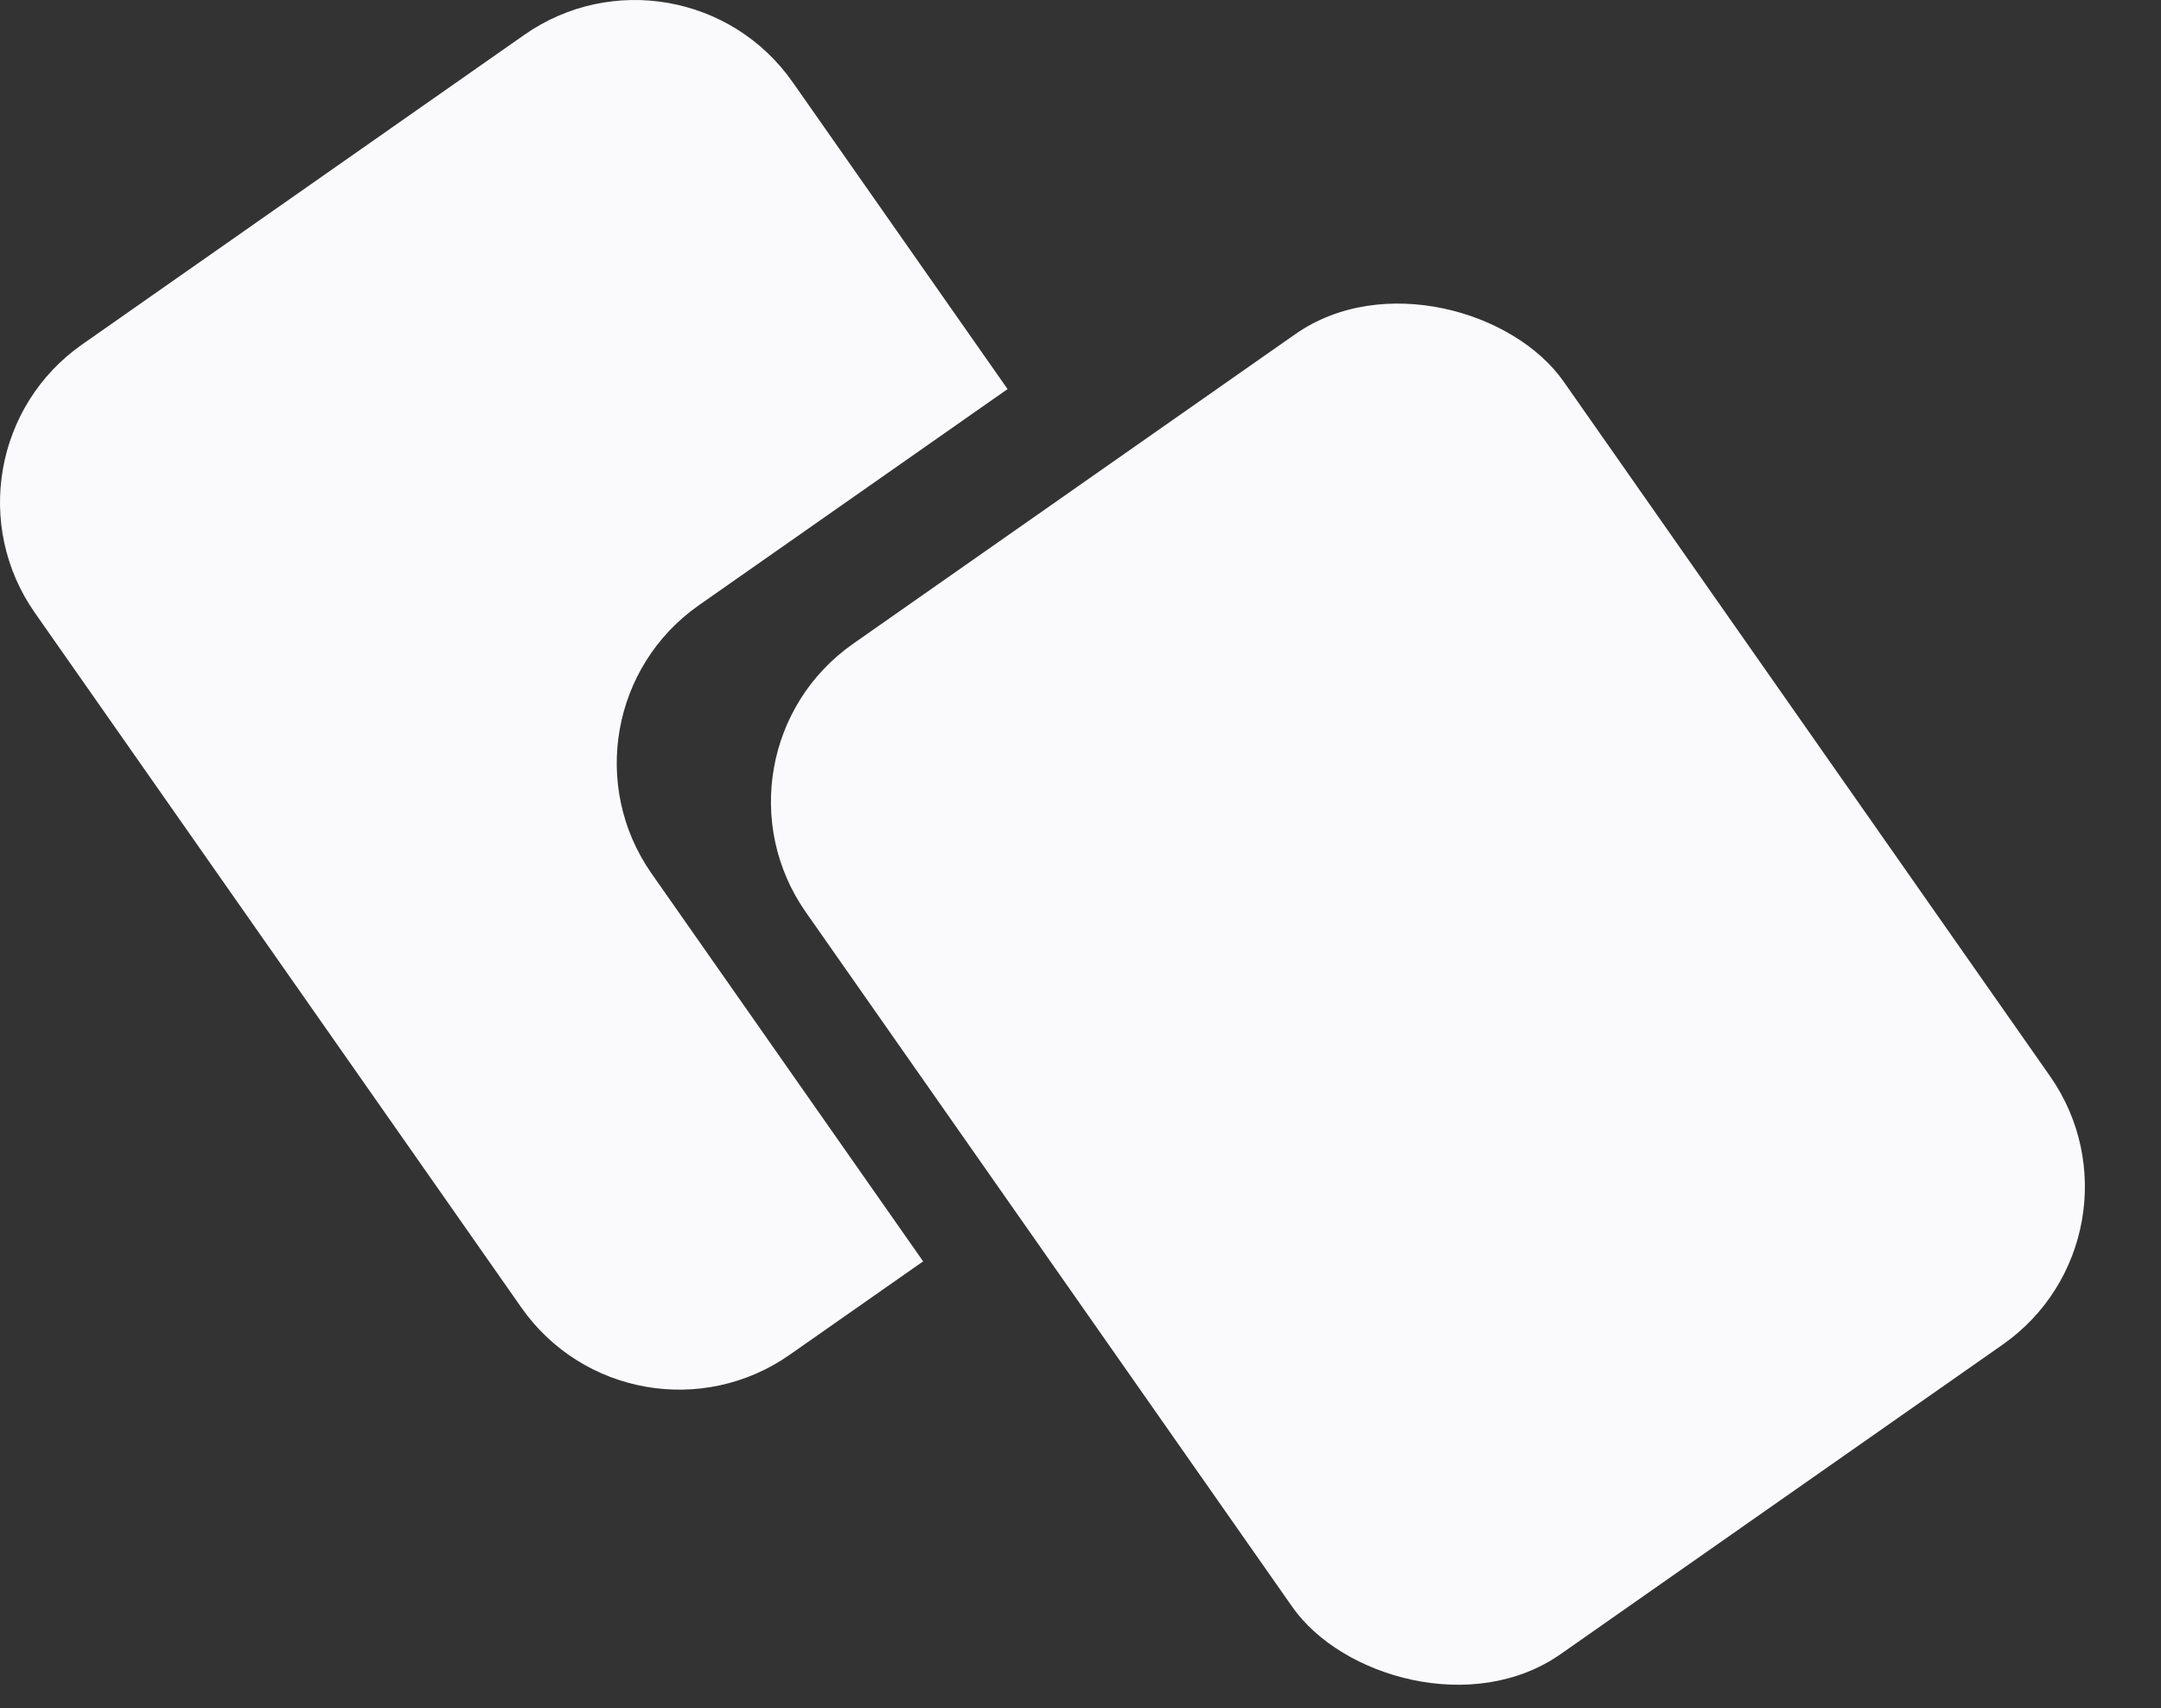
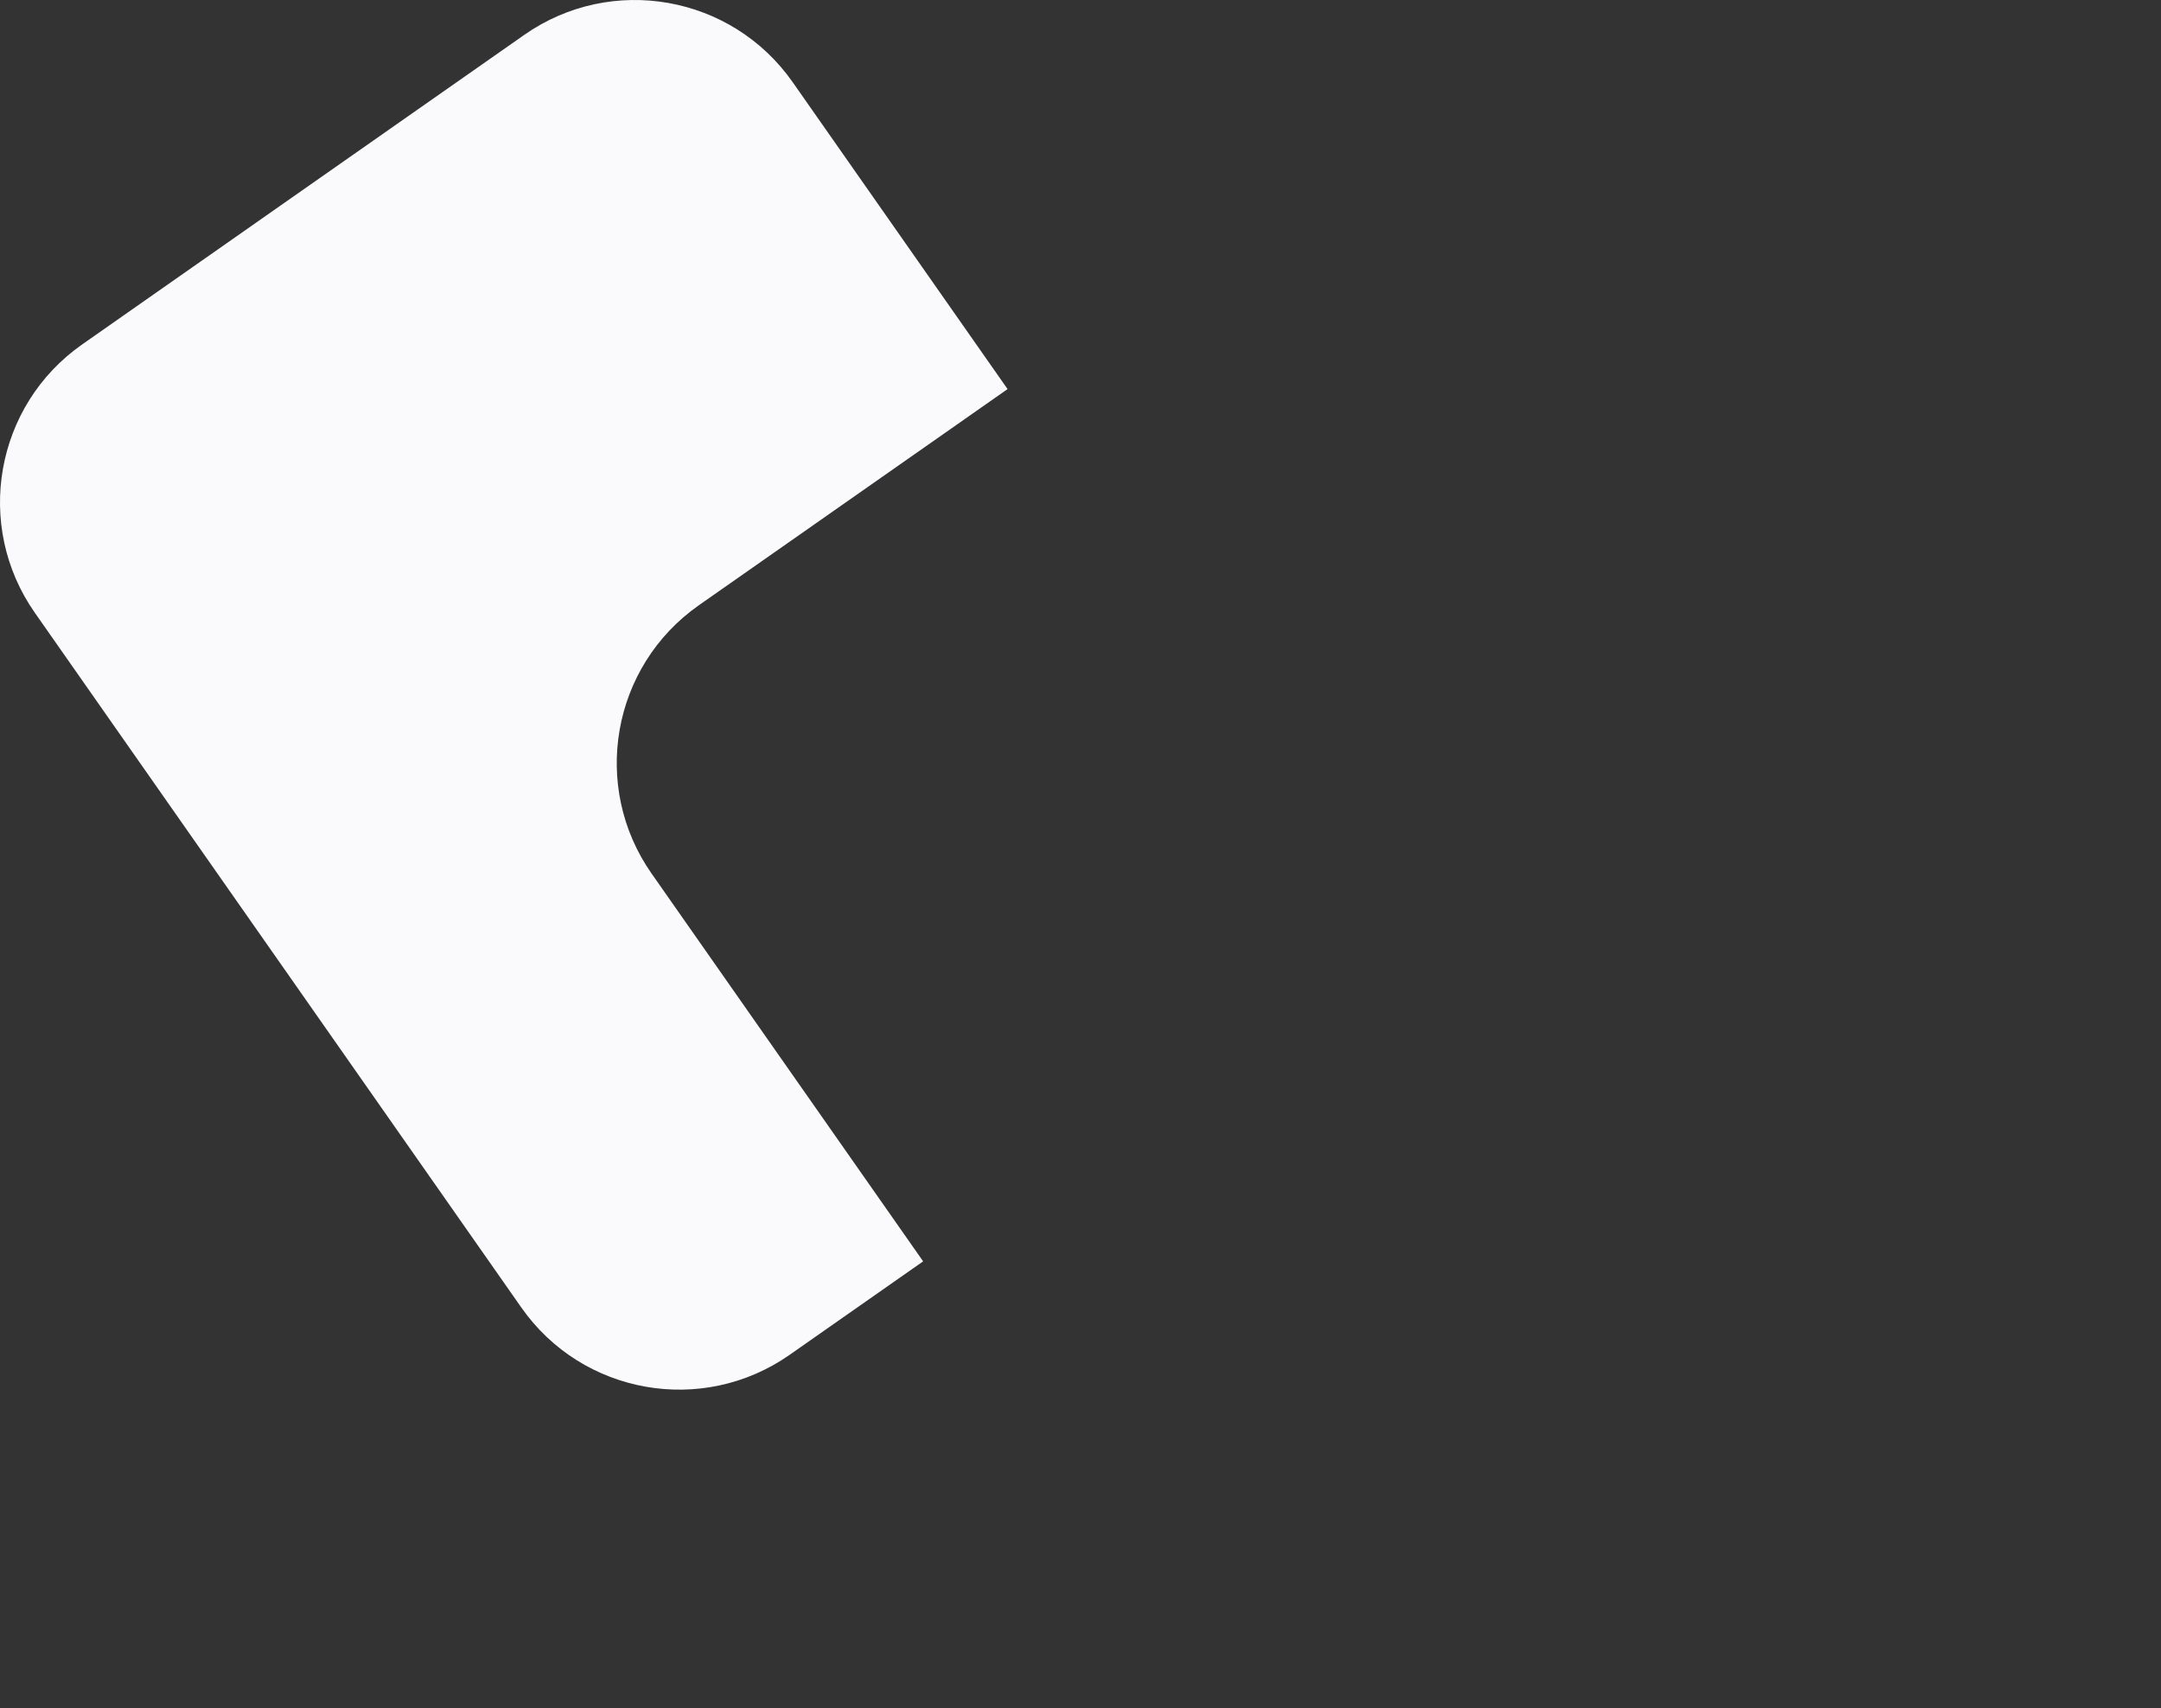
<svg xmlns="http://www.w3.org/2000/svg" width="234" height="185" viewBox="0 0 234 185" fill="none">
  <rect x="0" y="0" width="234" height="185" fill="#333333" stroke="none" />
  <path fill-rule="evenodd" clip-rule="evenodd" d="M8.901 37.294C-0.54 43.904 -2.835 56.918 3.776 66.359L56.446 141.579C63.057 151.021 76.07 153.316 85.512 146.704L99.96 136.588L70.559 94.6C63.948 85.158 66.243 72.145 75.684 65.534L109.104 42.133L85.835 8.901C79.224 -0.54 66.21 -2.835 56.769 3.776L8.901 37.294Z" fill="#FAFAFC" />
-   <rect x="75.285" y="81.678" width="100.175" height="133.566" rx="20.87" transform="rotate(-35 75.285 81.678)" fill="#FAFAFC" />
</svg>